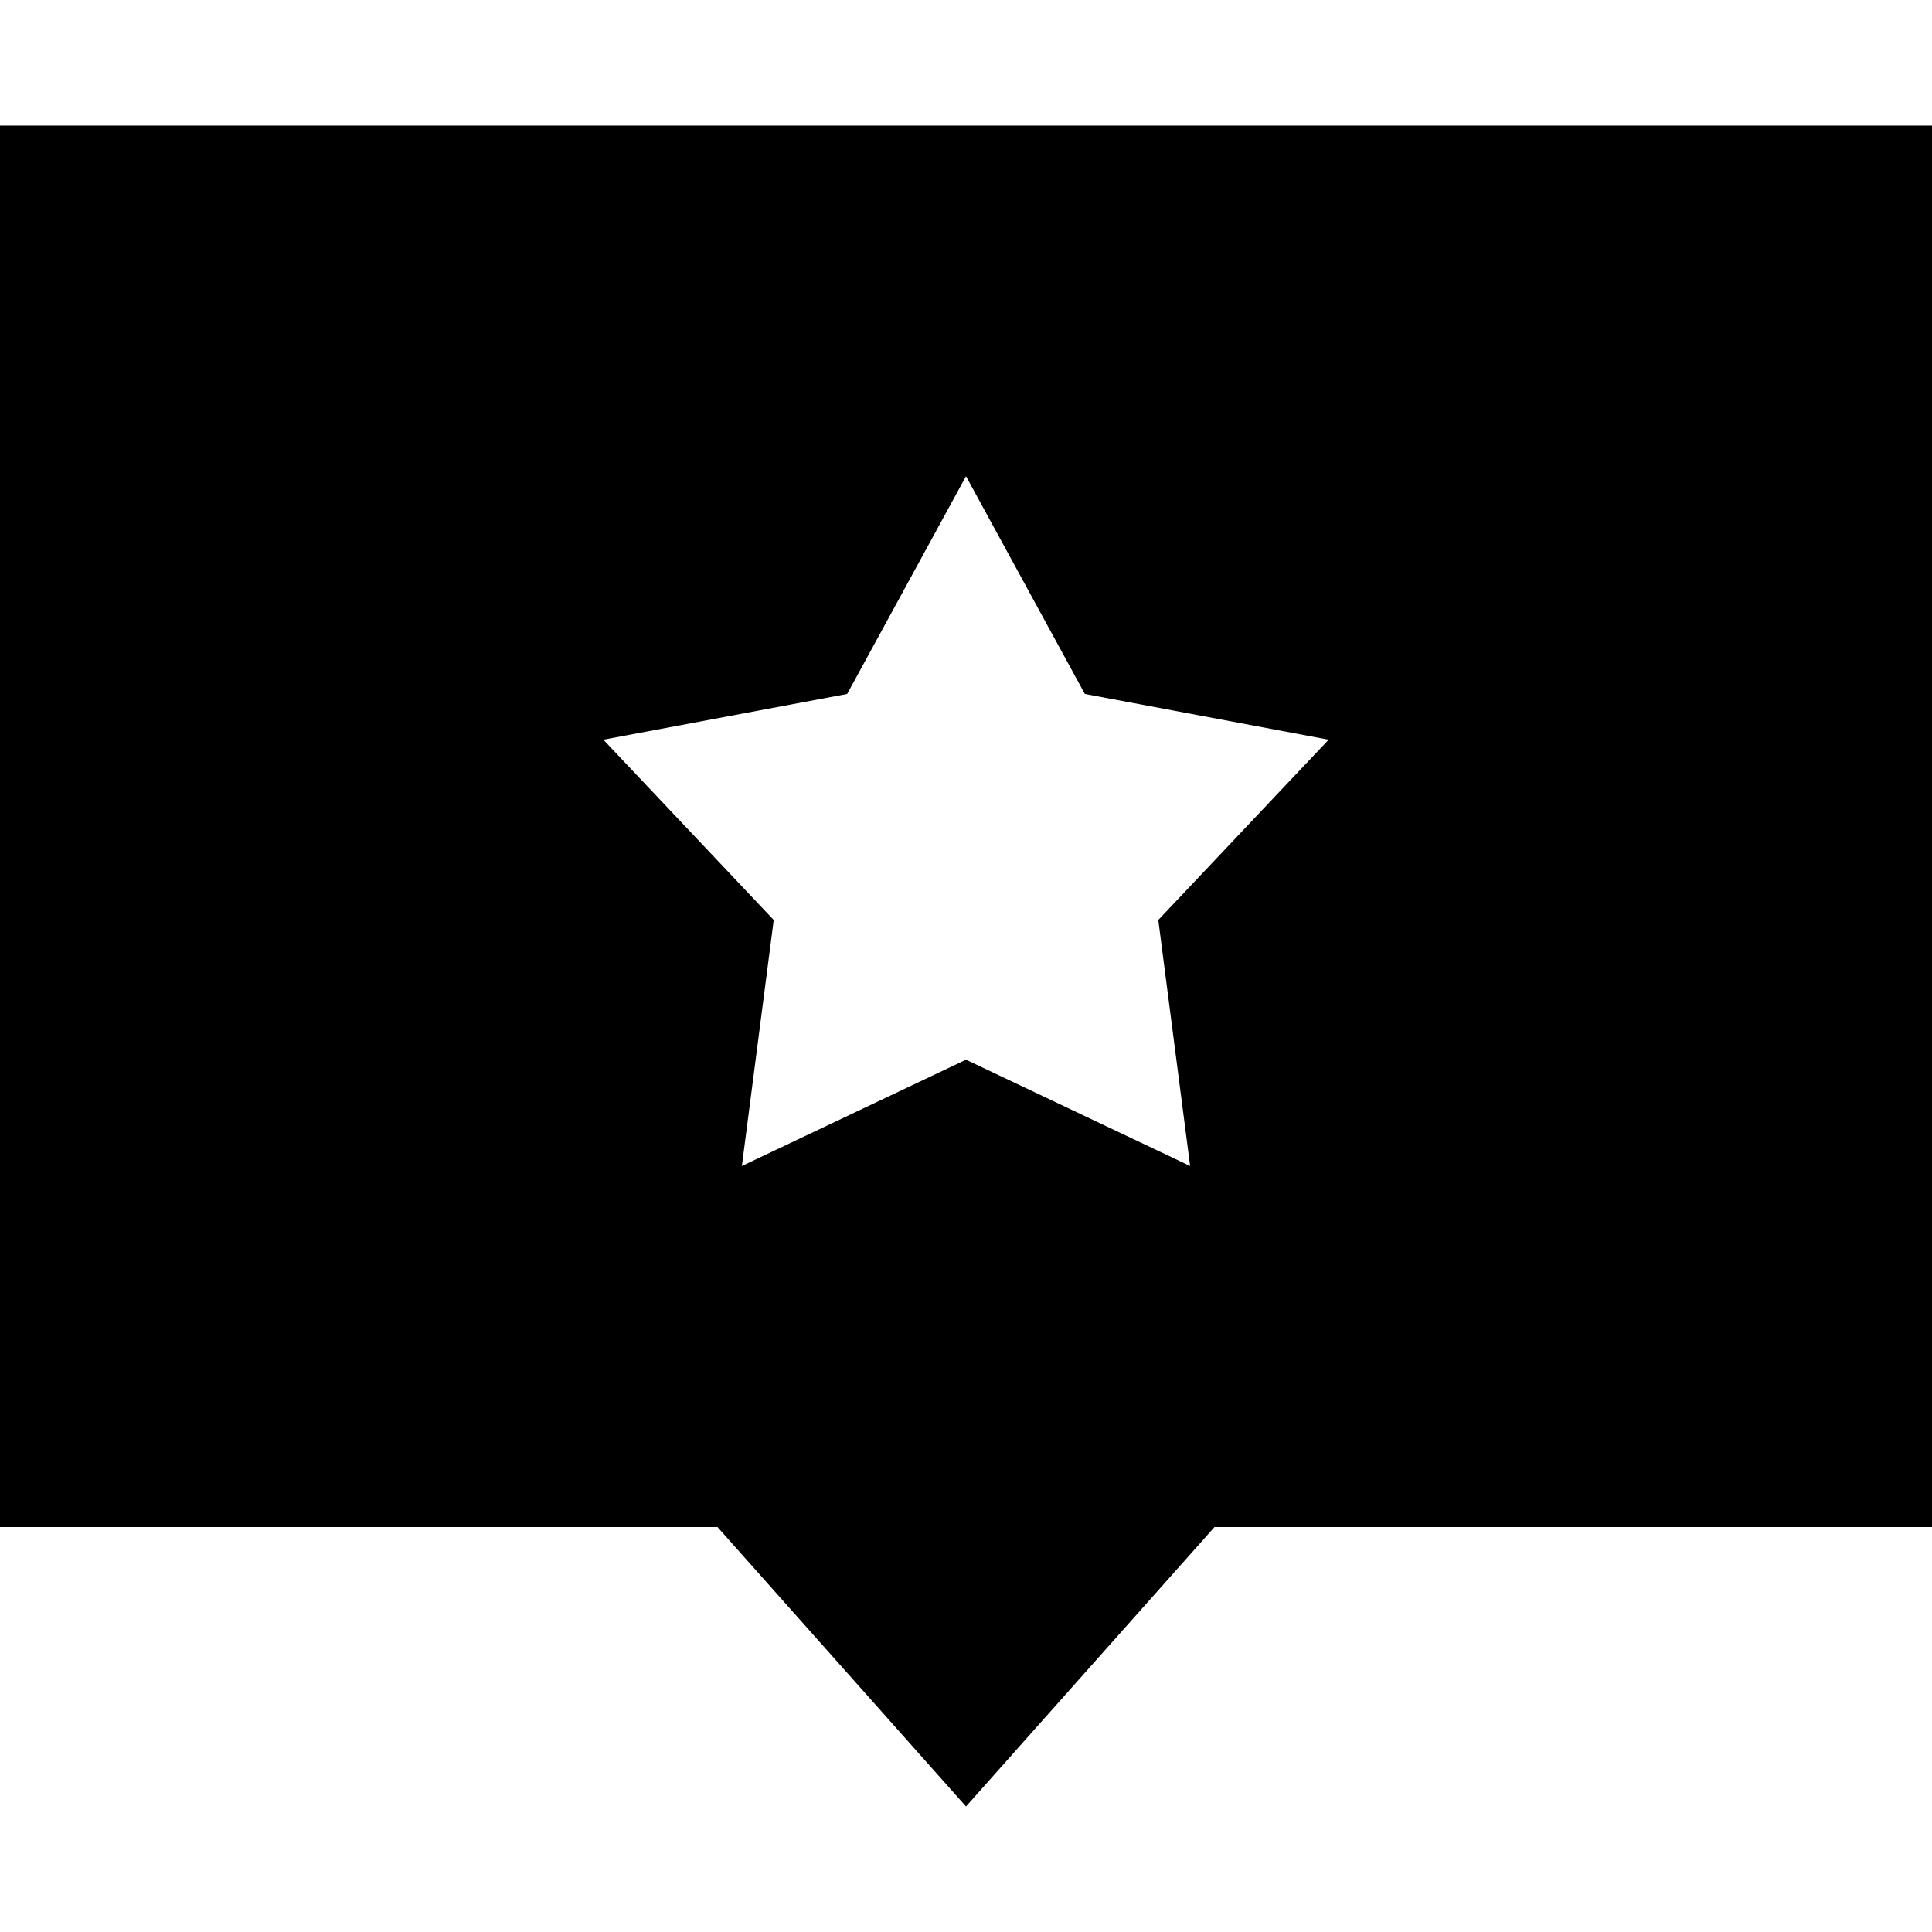
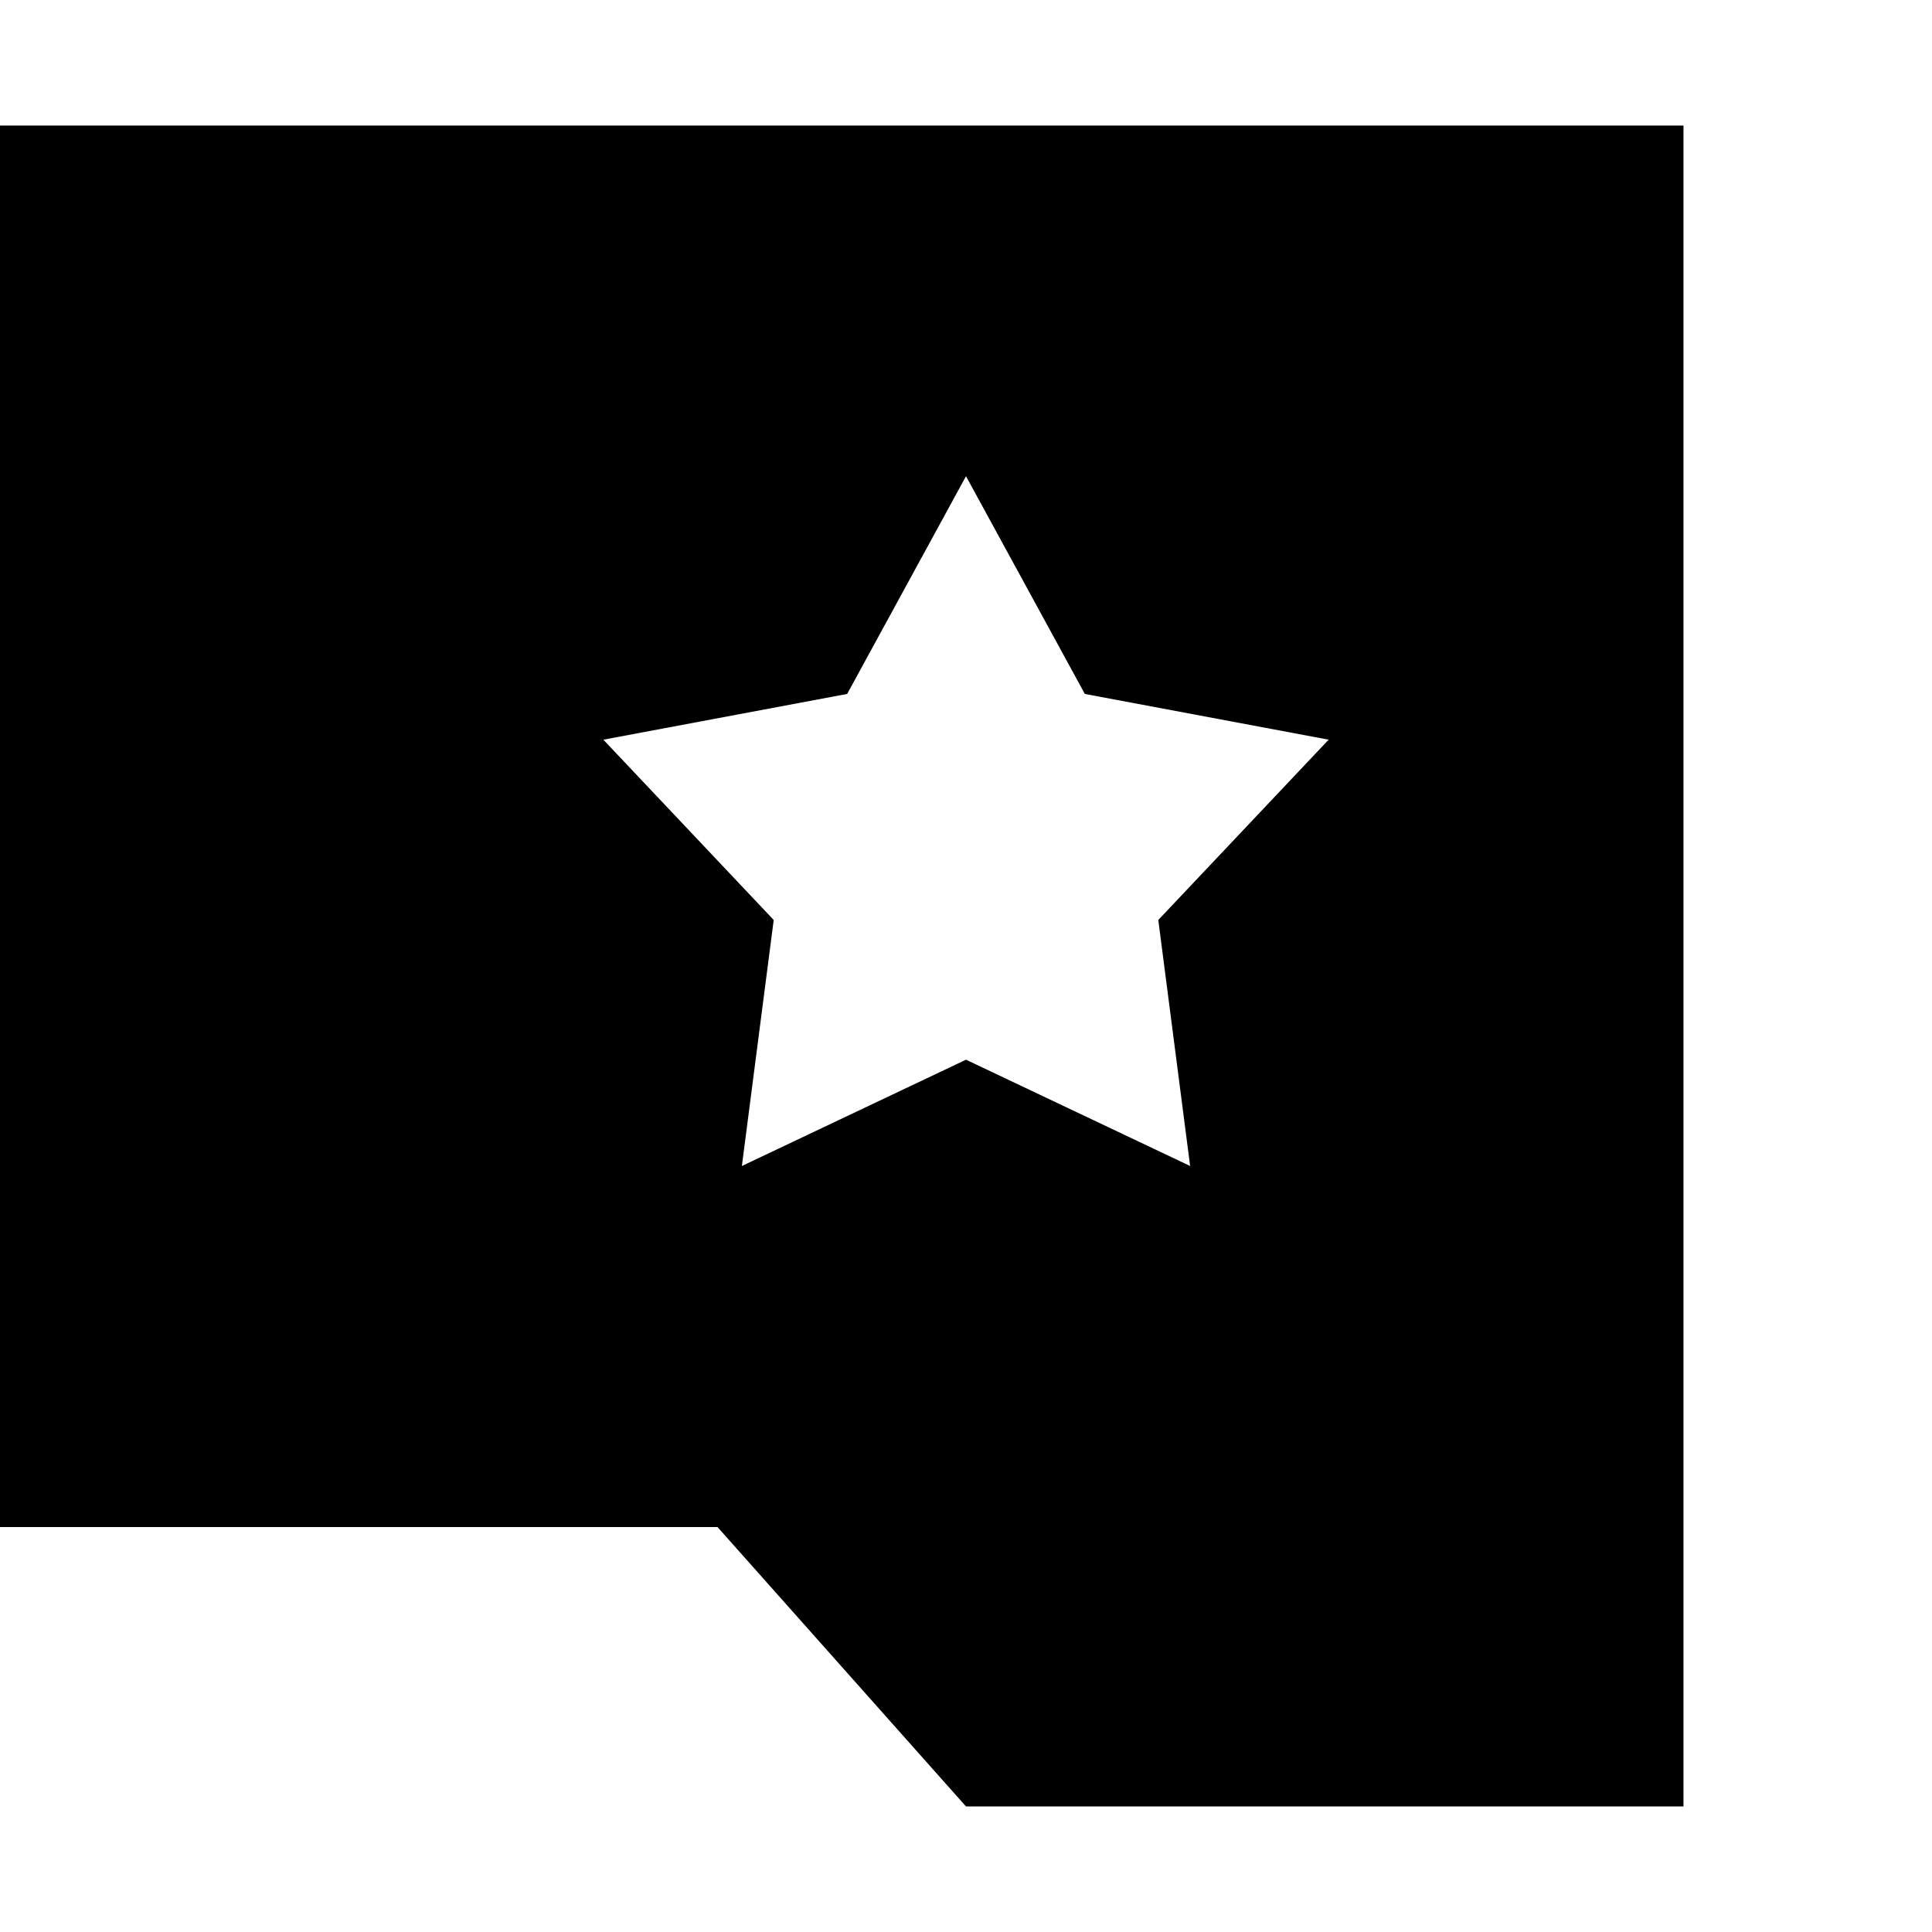
<svg xmlns="http://www.w3.org/2000/svg" fill="#000000" height="800px" width="800px" version="1.1" id="Layer_1" viewBox="0 0 472.615 472.615" xml:space="preserve">
  <g>
    <g>
-       <path d="M0,30.709V373.55h175.517l60.791,68.356L297.1,373.55h175.516V30.709H0z M283.347,225.051l7.788,60.181l-54.827-26.003    l-54.826,26.003l7.787-60.181l-41.673-44.106l59.64-11.19l29.072-53.264l29.072,53.264l59.64,11.19L283.347,225.051z" />
+       <path d="M0,30.709V373.55h175.517l60.791,68.356h175.516V30.709H0z M283.347,225.051l7.788,60.181l-54.827-26.003    l-54.826,26.003l7.787-60.181l-41.673-44.106l59.64-11.19l29.072-53.264l29.072,53.264l59.64,11.19L283.347,225.051z" />
    </g>
  </g>
</svg>